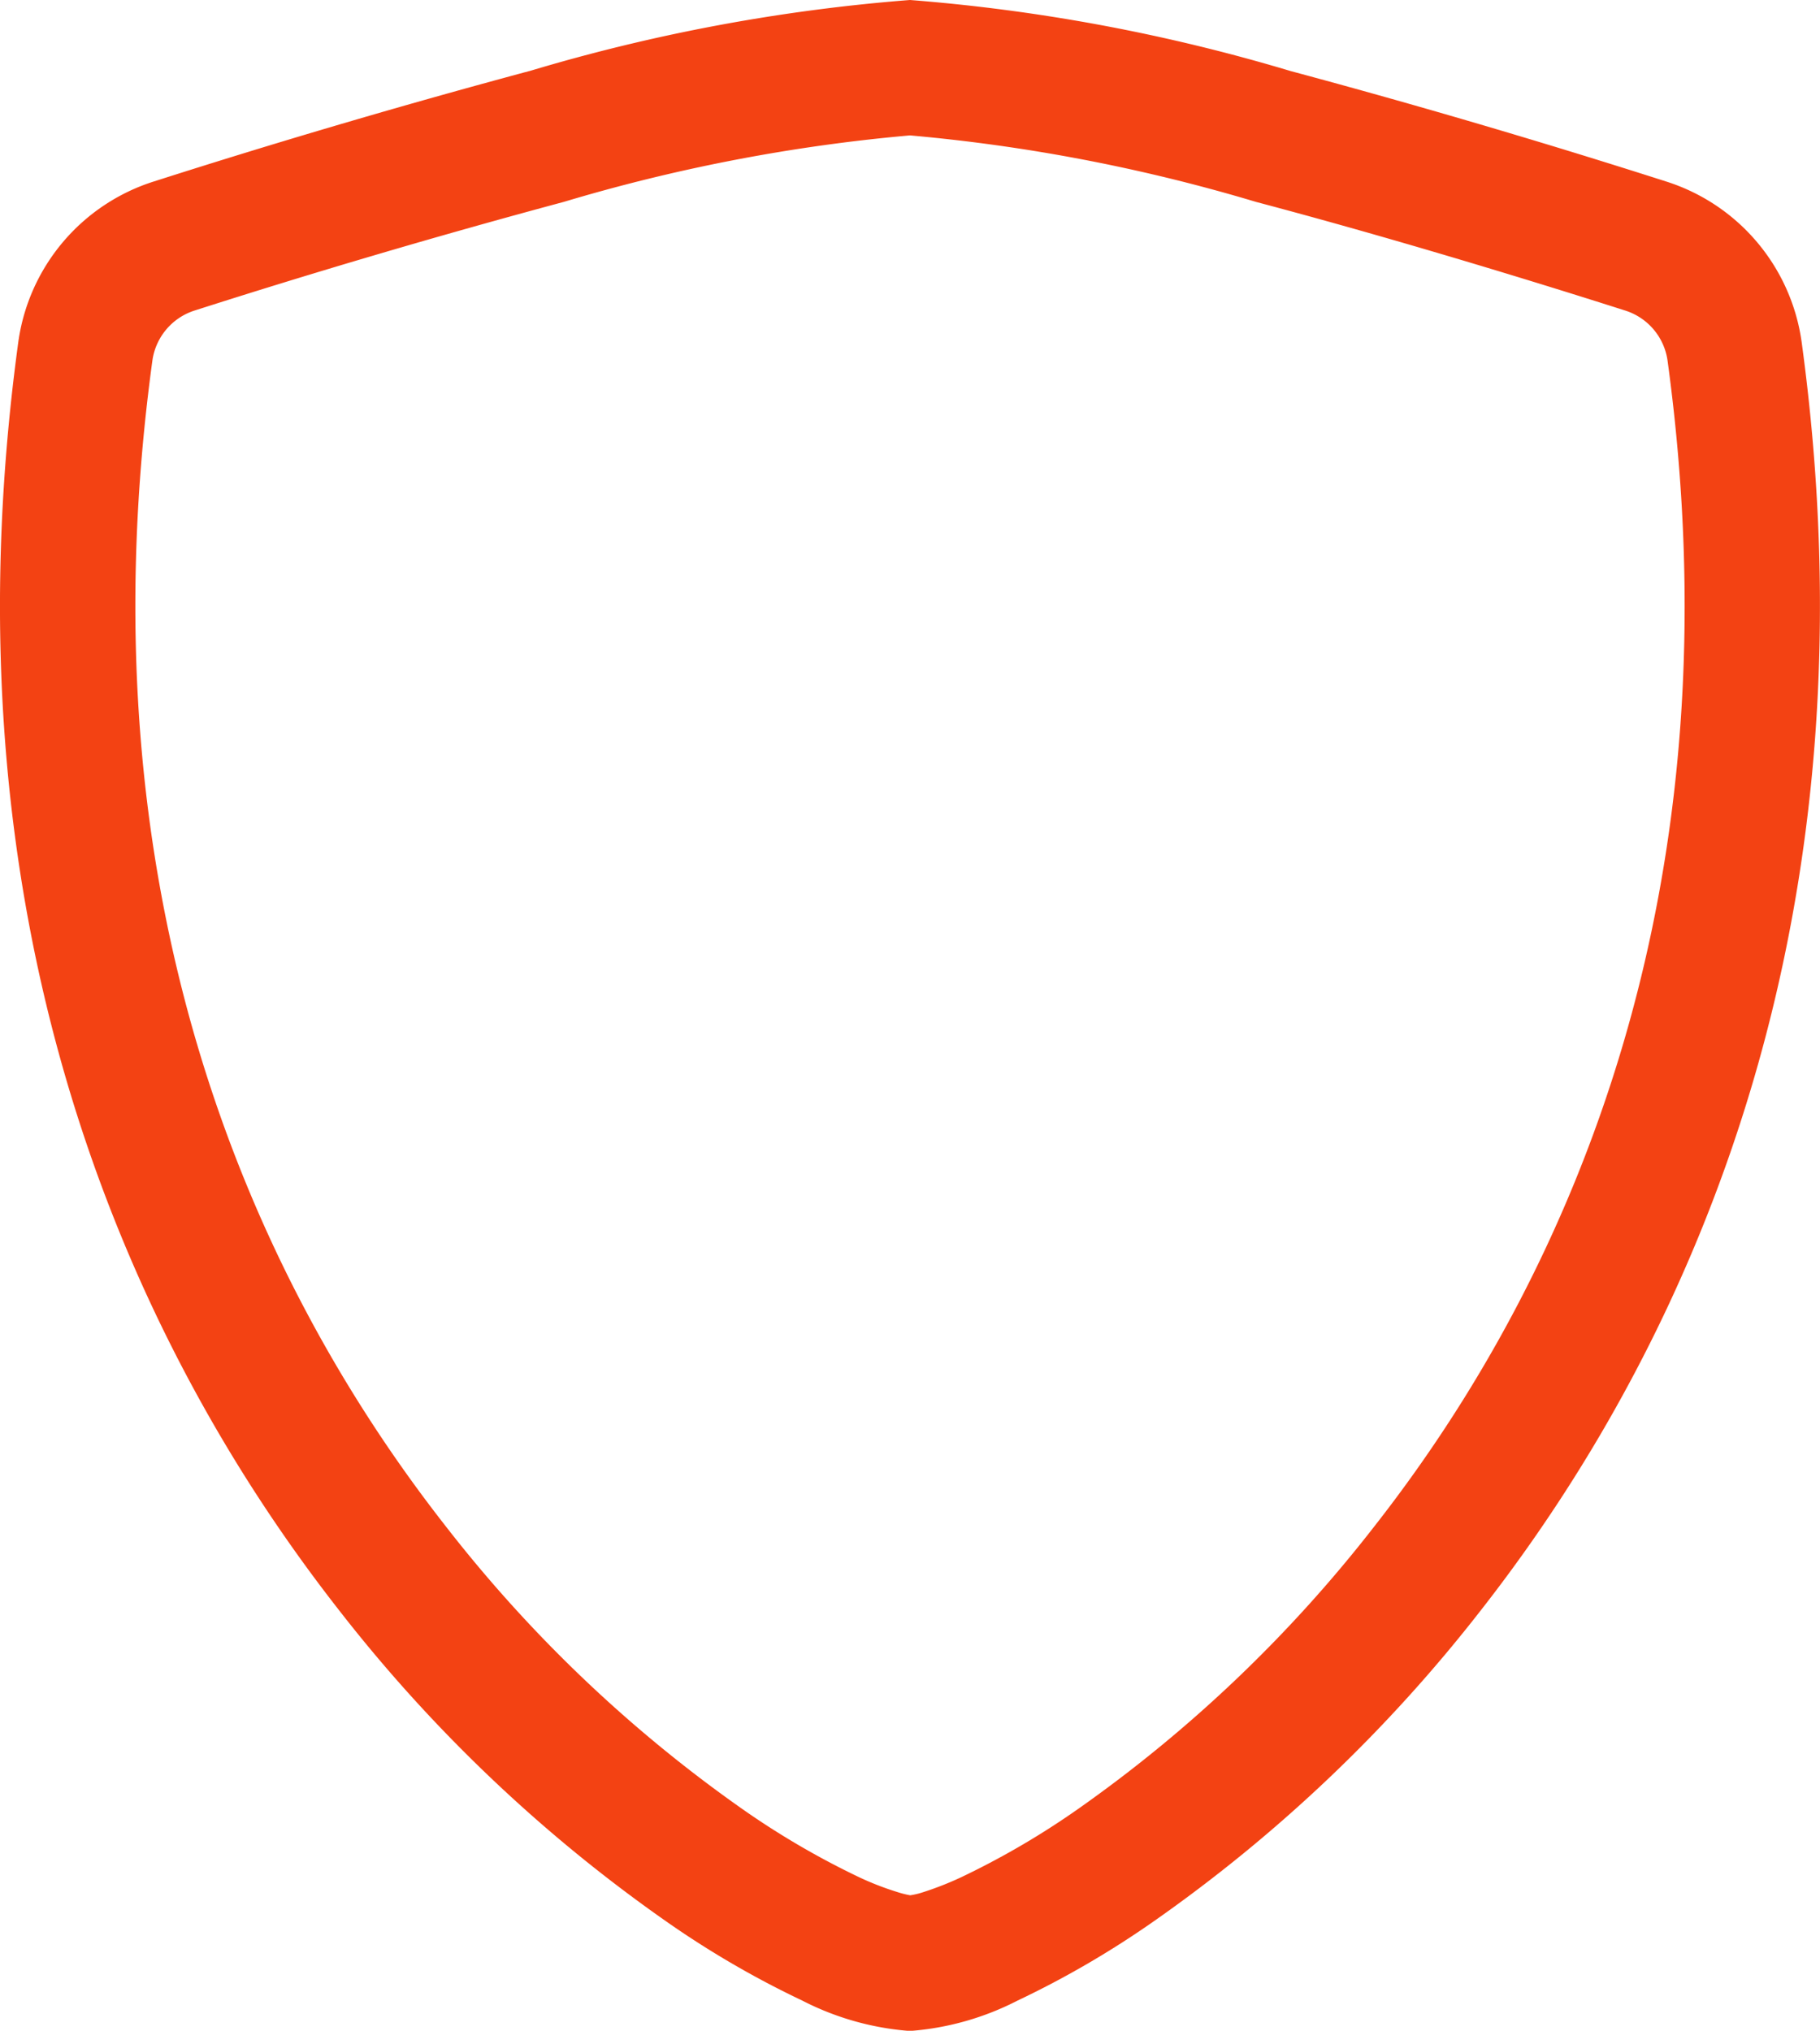
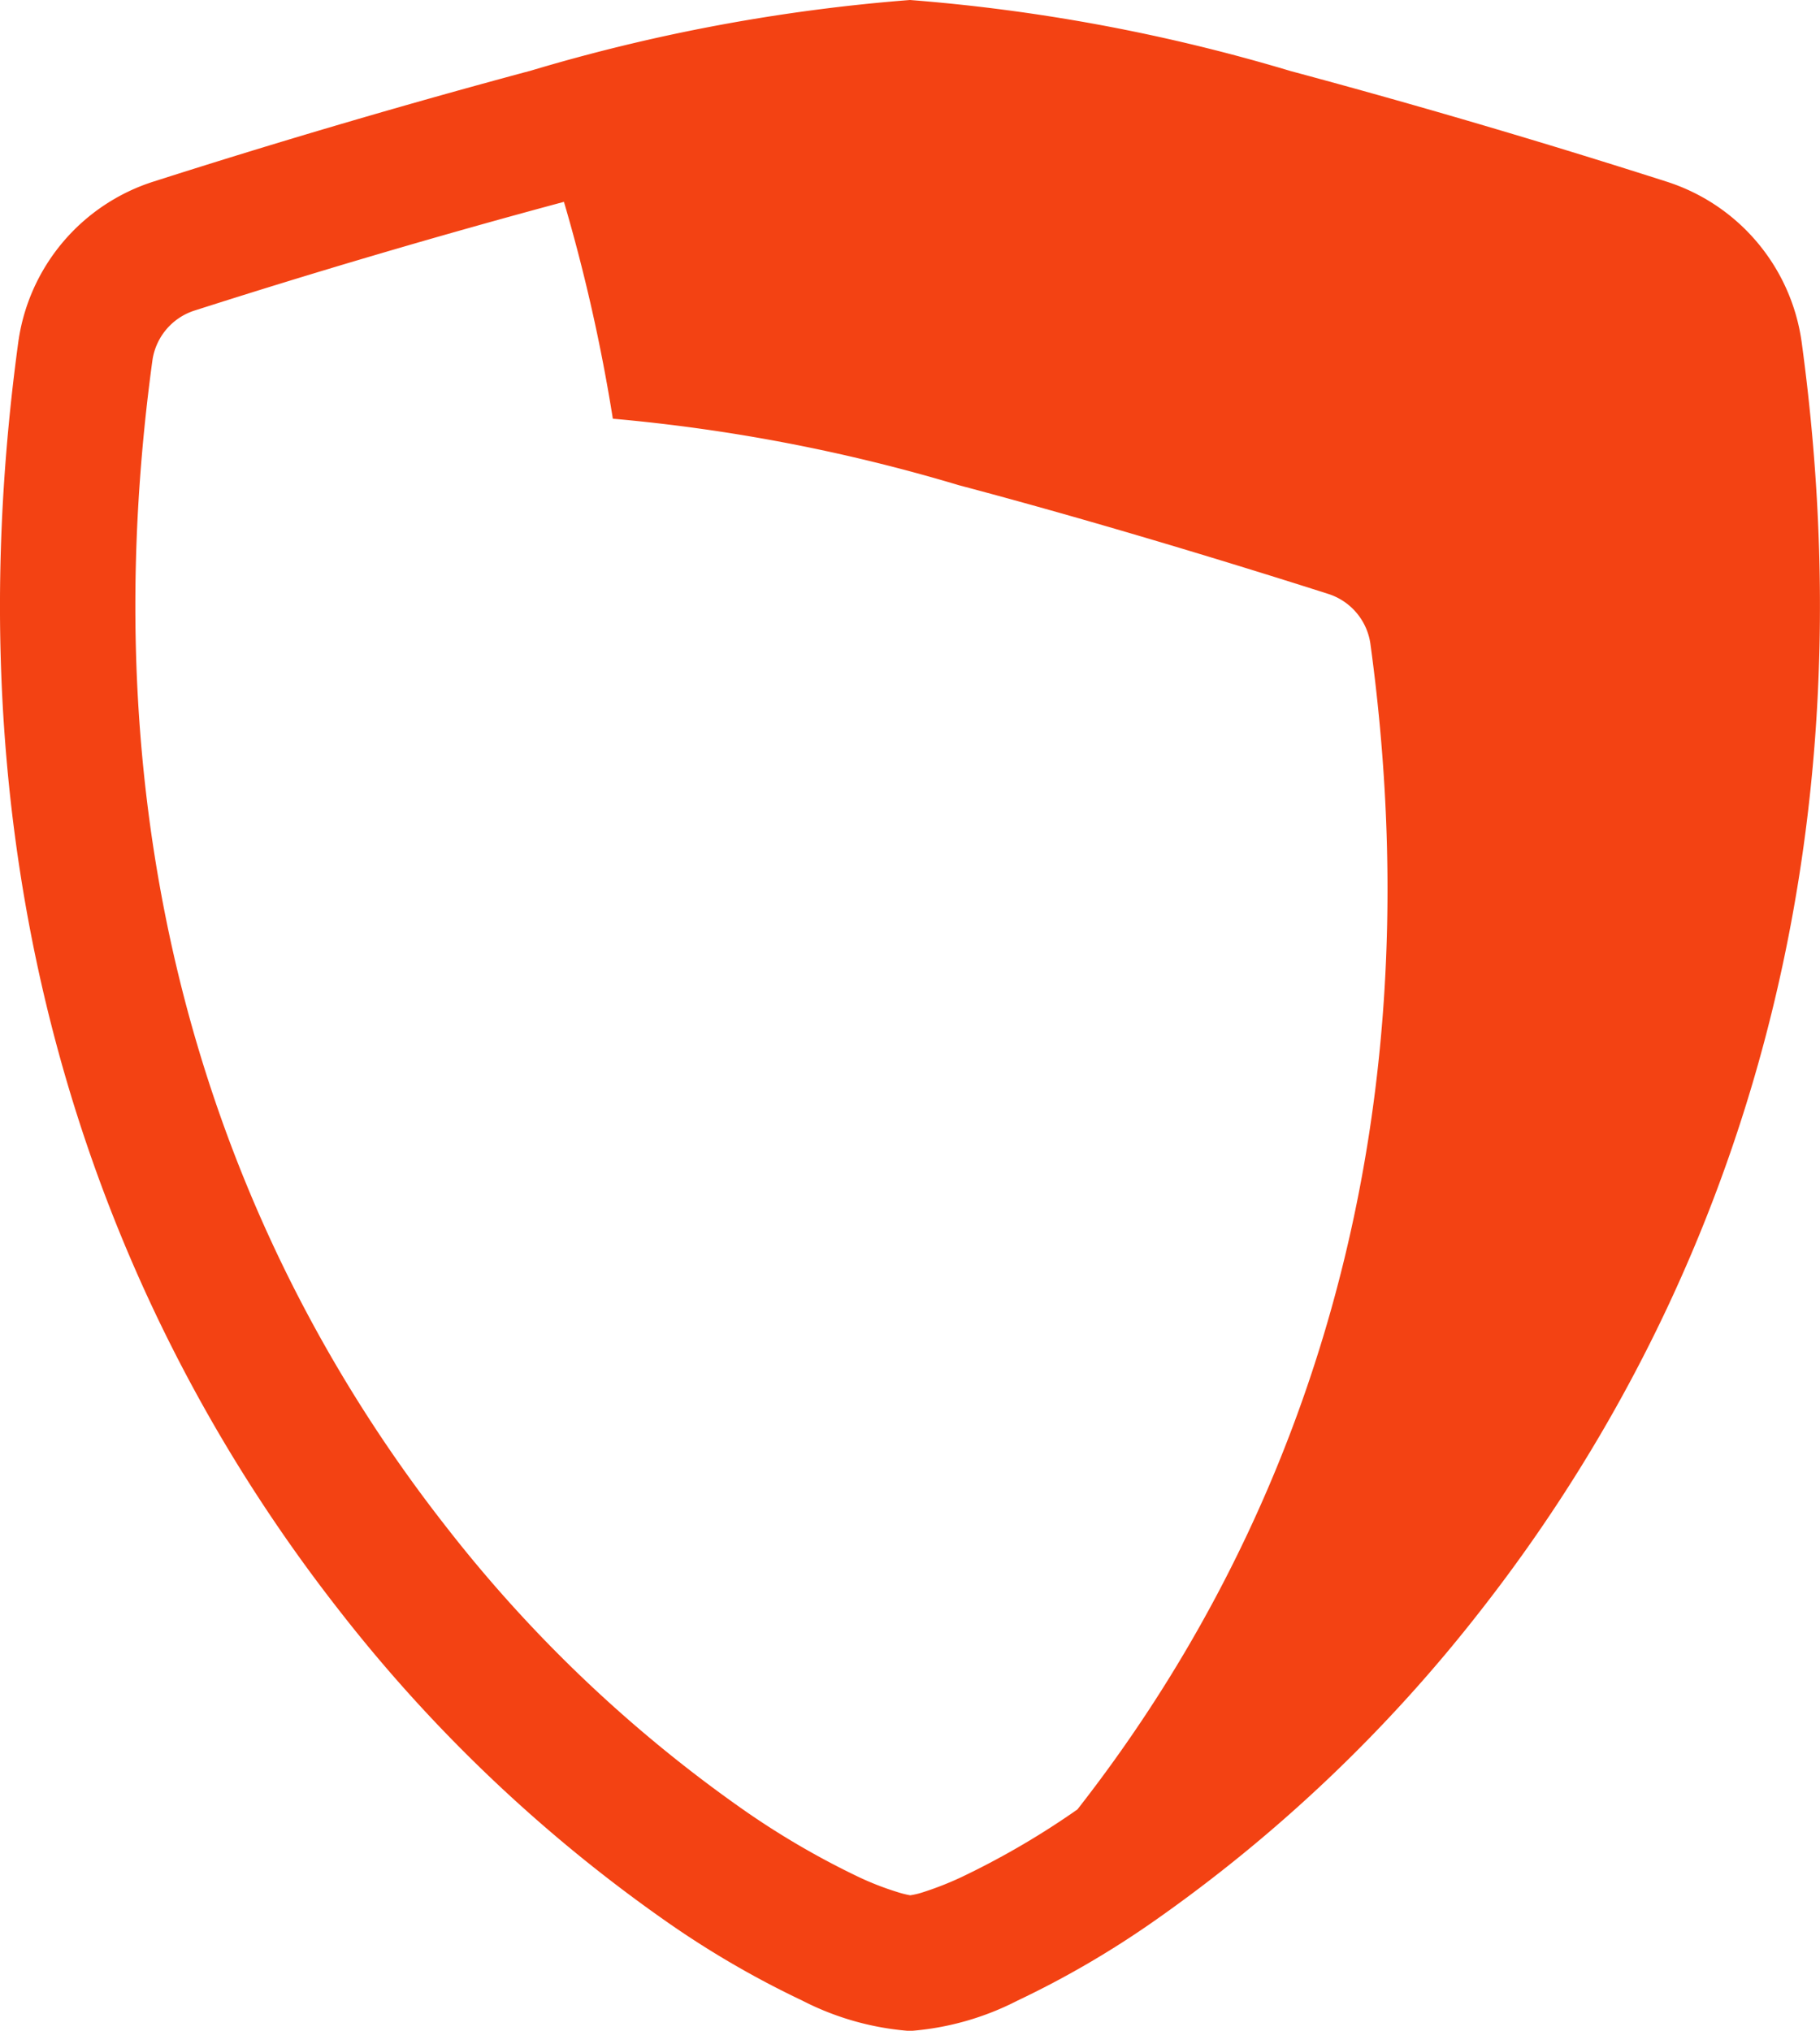
<svg xmlns="http://www.w3.org/2000/svg" width="31.153" height="34.75" viewBox="0 0 31.153 34.75">
-   <path d="M12.525,4.579q-3.178.854-6.313,1.857a1.052,1.052,0,0,0-.73.848C4.248,16.313,7.1,22.9,10.5,27.24a23.606,23.606,0,0,0,5.089,4.848,13.906,13.906,0,0,0,1.985,1.158,5.021,5.021,0,0,0,.653.254,1.693,1.693,0,0,0,.225.057,1.331,1.331,0,0,0,.224-.054,5.448,5.448,0,0,0,.653-.257,13.85,13.85,0,0,0,1.985-1.158A23.623,23.623,0,0,0,26.4,27.24c3.4-4.339,6.25-10.927,5.014-19.955a1.052,1.052,0,0,0-.73-.848c-1.451-.463-3.9-1.218-6.313-1.857a29.772,29.772,0,0,0-5.923-1.138A29.736,29.736,0,0,0,12.525,4.579Zm-.593-2.237a31.008,31.008,0,0,1,6.516-1.217,31.087,31.087,0,0,1,6.516,1.216q3.233.868,6.422,1.888A3.37,3.37,0,0,1,33.71,6.972c1.327,9.723-1.751,16.928-5.484,21.7A25.926,25.926,0,0,1,22.624,34a16.083,16.083,0,0,1-2.333,1.358,4.813,4.813,0,0,1-1.844.521,4.813,4.813,0,0,1-1.844-.521A16,16,0,0,1,14.27,34a25.928,25.928,0,0,1-5.6-5.328C4.935,23.9,1.859,16.695,3.186,6.972A3.369,3.369,0,0,1,5.51,4.229Q8.7,3.209,11.932,2.341Z" transform="translate(-2.872 -1.125)" fill="#f34213" fill-rule="evenodd" />
+   <path d="M12.525,4.579q-3.178.854-6.313,1.857a1.052,1.052,0,0,0-.73.848C4.248,16.313,7.1,22.9,10.5,27.24a23.606,23.606,0,0,0,5.089,4.848,13.906,13.906,0,0,0,1.985,1.158,5.021,5.021,0,0,0,.653.254,1.693,1.693,0,0,0,.225.057,1.331,1.331,0,0,0,.224-.054,5.448,5.448,0,0,0,.653-.257,13.85,13.85,0,0,0,1.985-1.158c3.4-4.339,6.25-10.927,5.014-19.955a1.052,1.052,0,0,0-.73-.848c-1.451-.463-3.9-1.218-6.313-1.857a29.772,29.772,0,0,0-5.923-1.138A29.736,29.736,0,0,0,12.525,4.579Zm-.593-2.237a31.008,31.008,0,0,1,6.516-1.217,31.087,31.087,0,0,1,6.516,1.216q3.233.868,6.422,1.888A3.37,3.37,0,0,1,33.71,6.972c1.327,9.723-1.751,16.928-5.484,21.7A25.926,25.926,0,0,1,22.624,34a16.083,16.083,0,0,1-2.333,1.358,4.813,4.813,0,0,1-1.844.521,4.813,4.813,0,0,1-1.844-.521A16,16,0,0,1,14.27,34a25.928,25.928,0,0,1-5.6-5.328C4.935,23.9,1.859,16.695,3.186,6.972A3.369,3.369,0,0,1,5.51,4.229Q8.7,3.209,11.932,2.341Z" transform="translate(-2.872 -1.125)" fill="#f34213" fill-rule="evenodd" />
</svg>